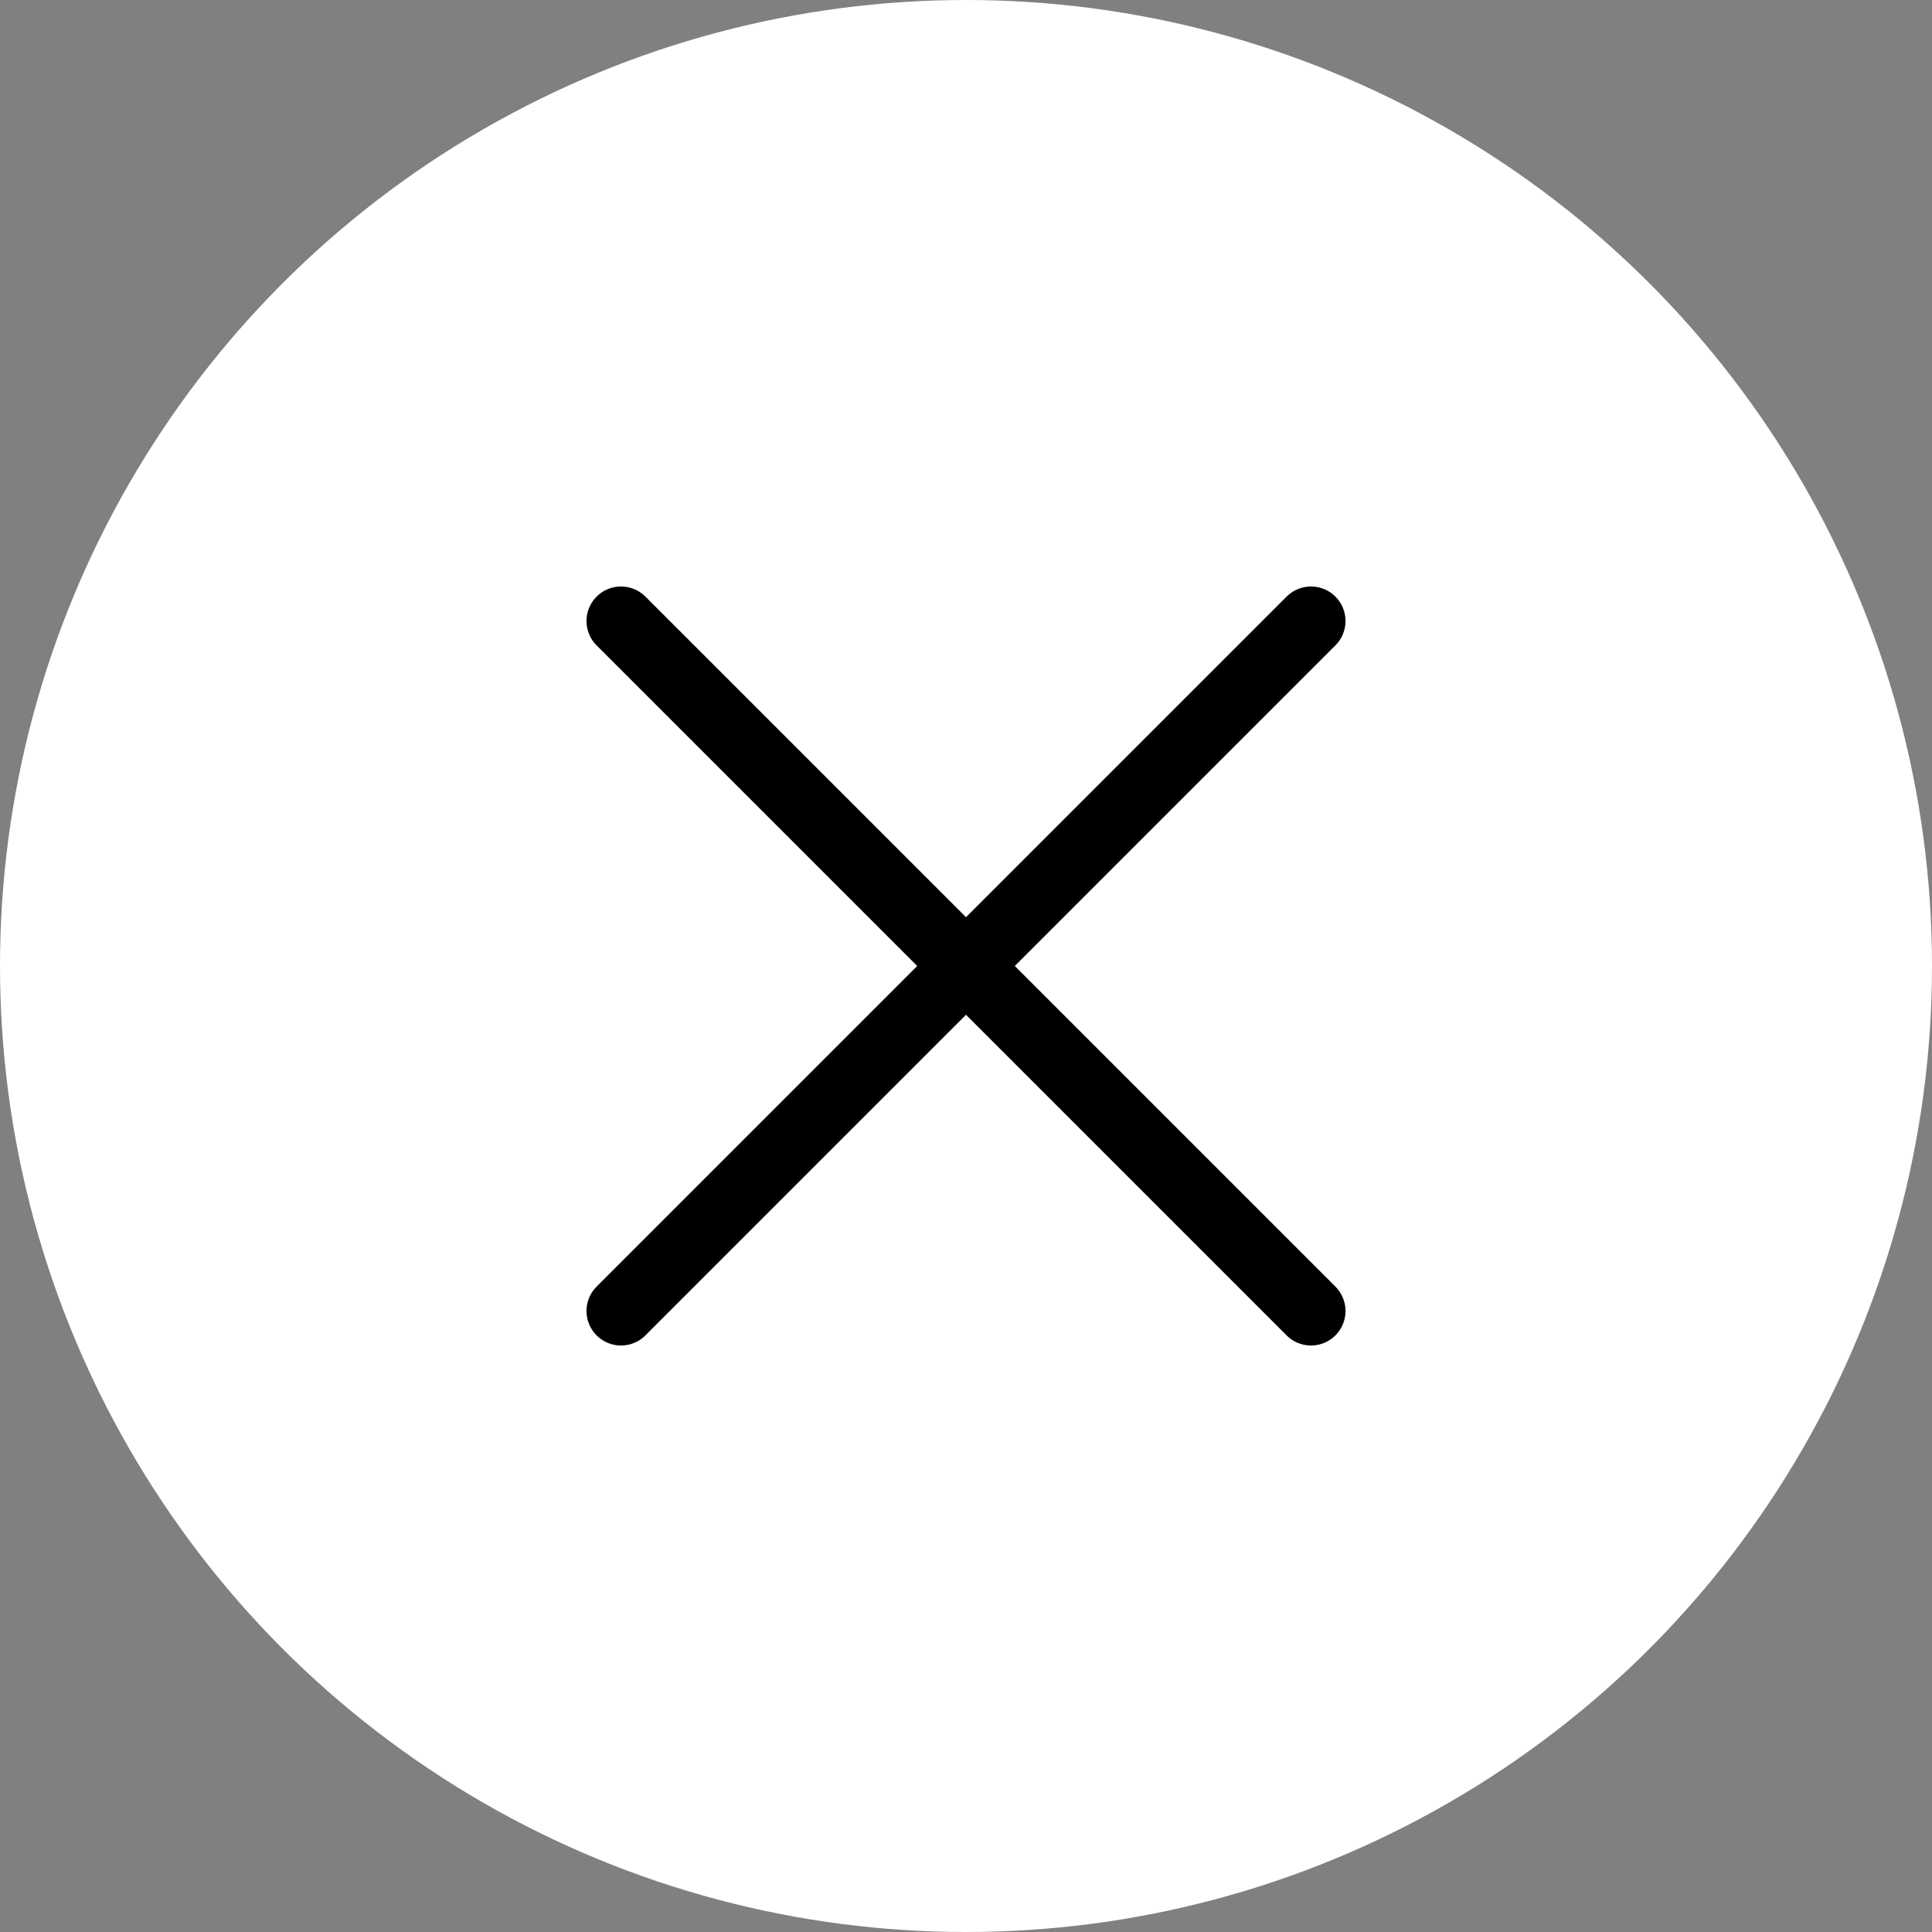
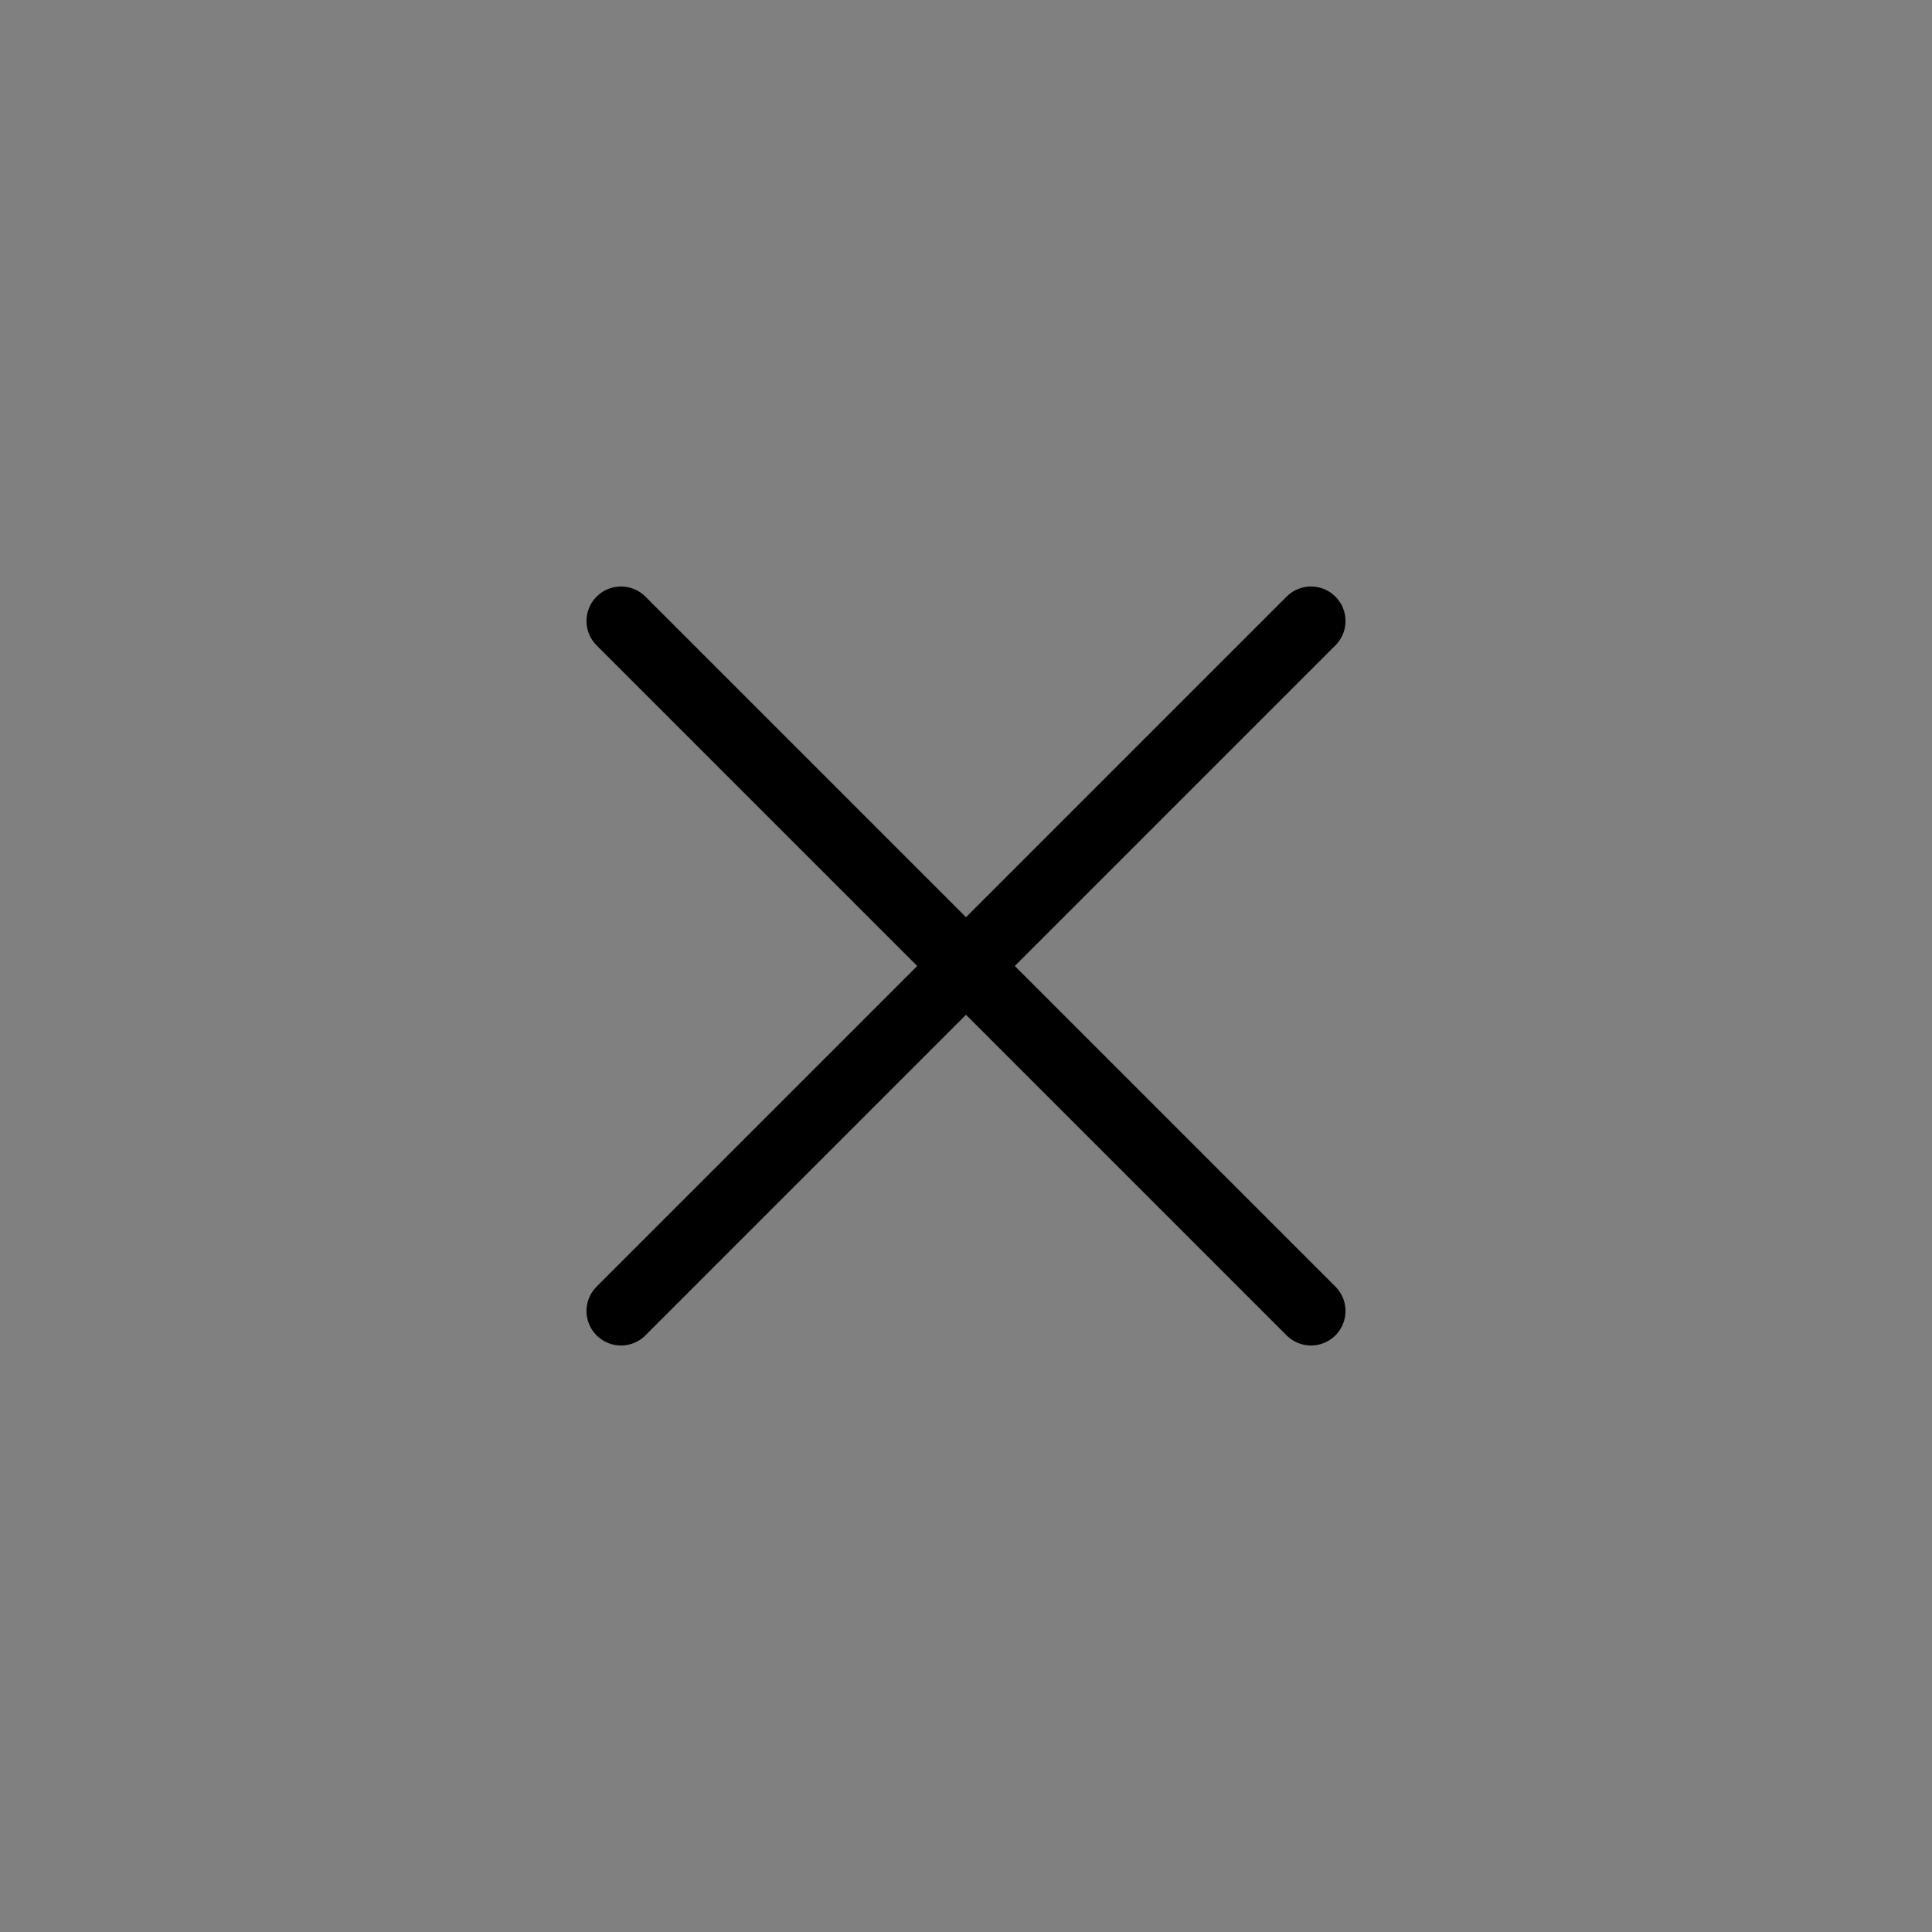
<svg xmlns="http://www.w3.org/2000/svg" width="56" height="56" viewBox="0 0 56 56" fill="none">
  <rect x="0" y="0" width="56" height="56" fill="#808080" stroke="none" />
-   <circle cx="28" cy="28" r="28" fill="white" />
  <path d="M38 18L18 38" stroke="black" stroke-width="2" stroke-linecap="round" />
  <path d="M38 38L18 18" stroke="black" stroke-width="2" stroke-linecap="round" />
</svg>